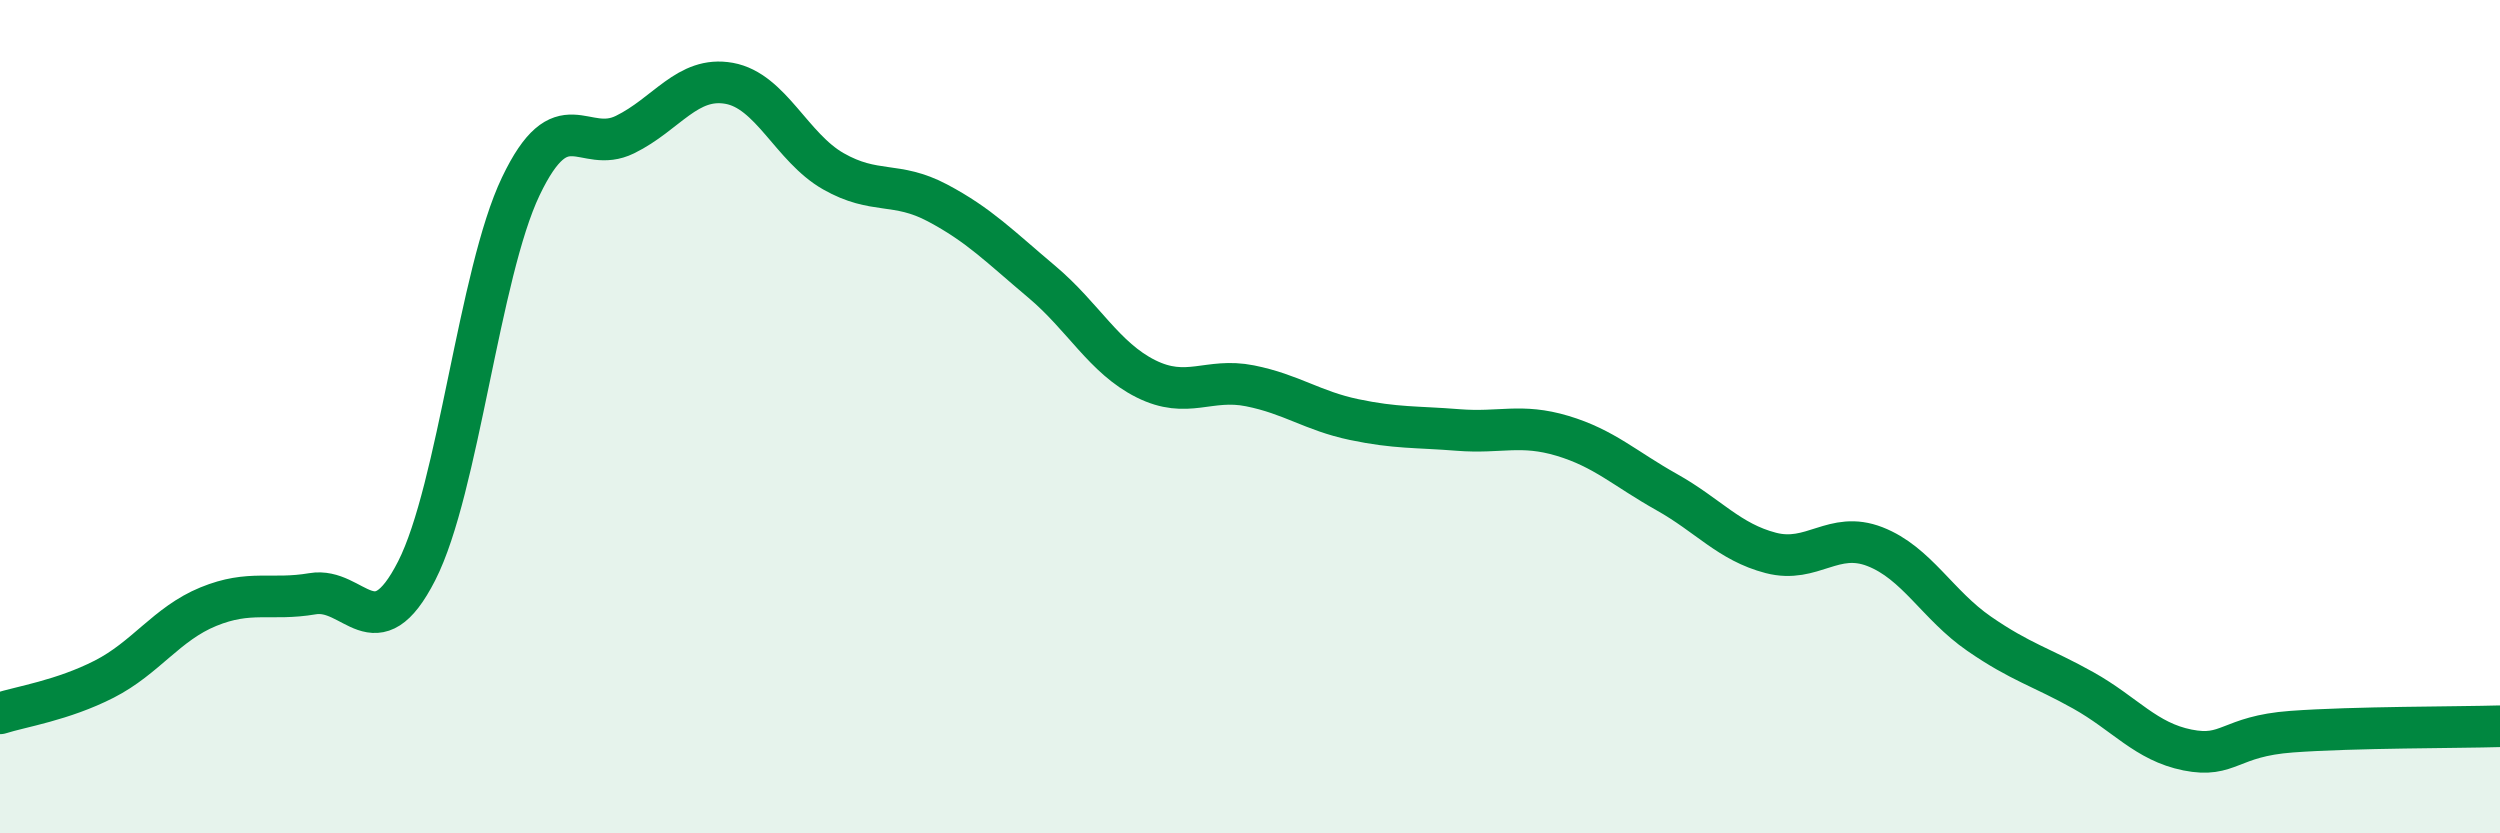
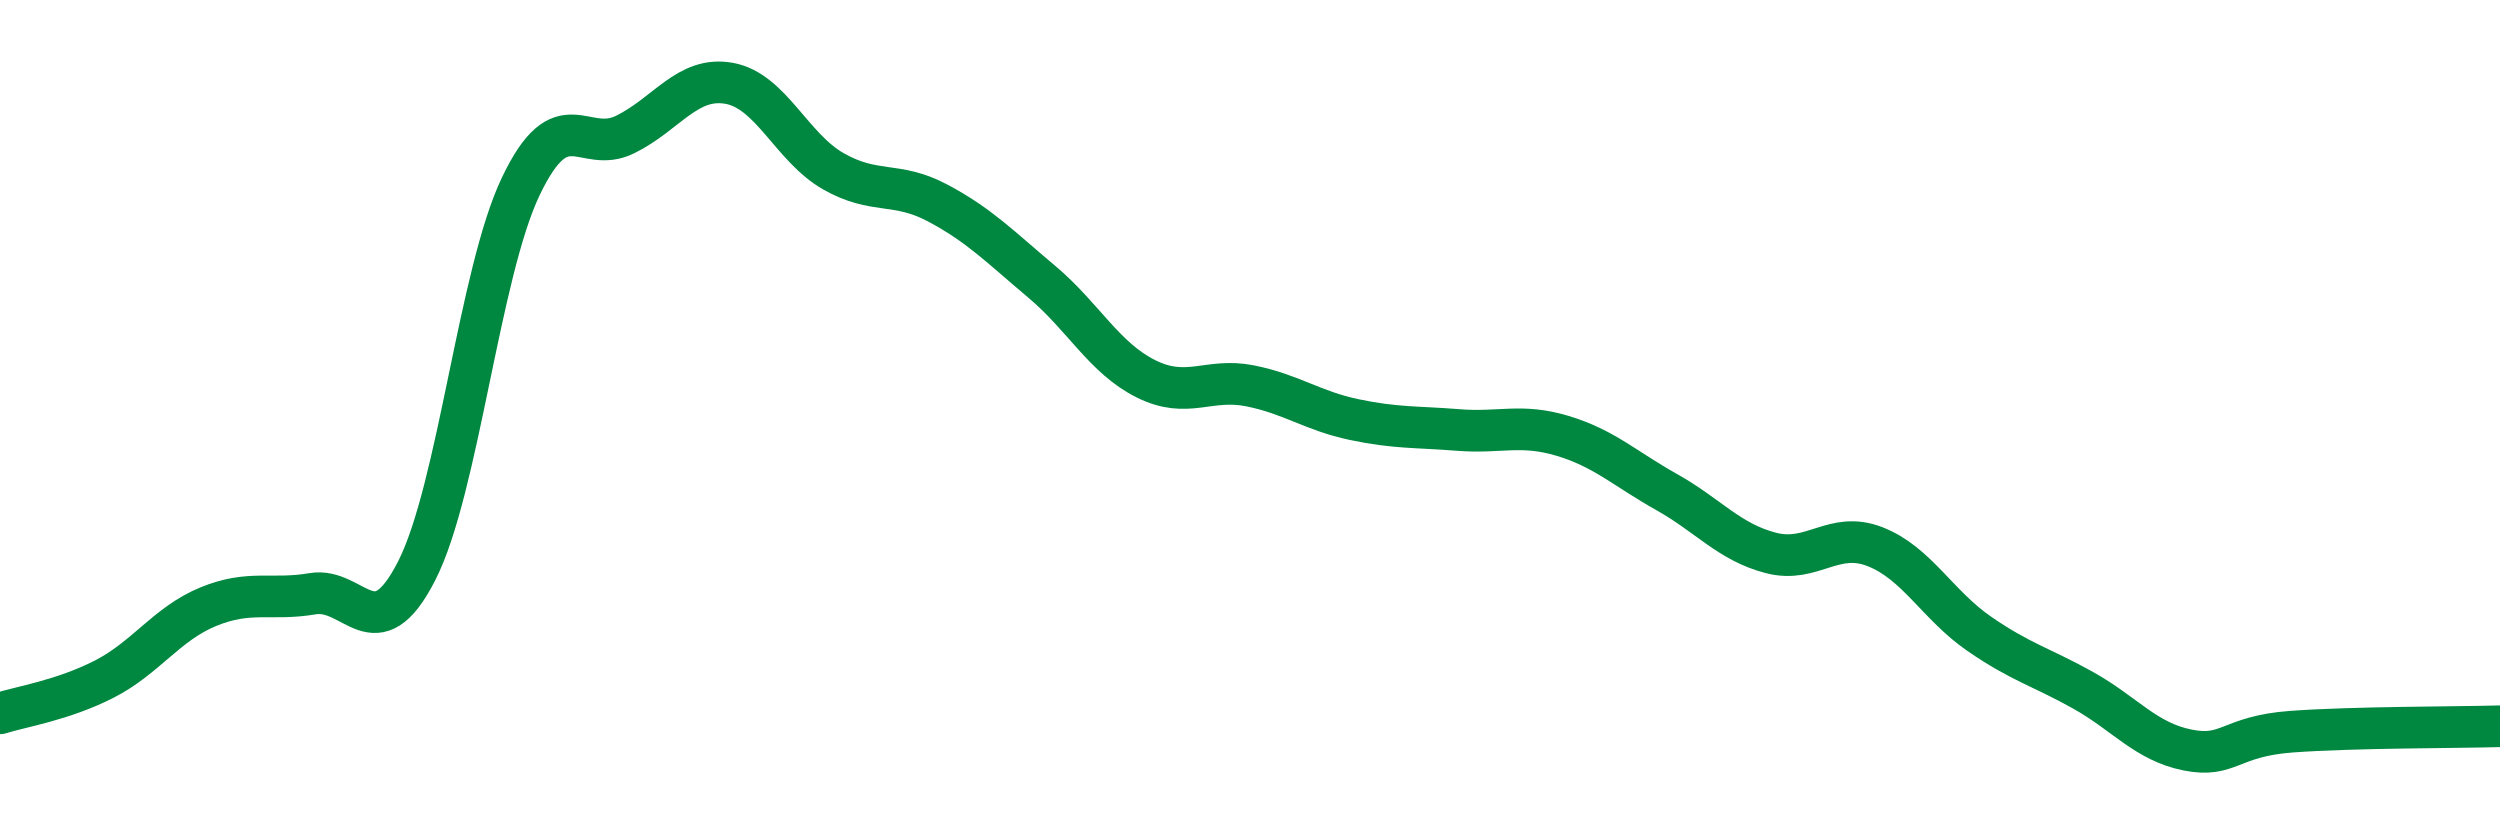
<svg xmlns="http://www.w3.org/2000/svg" width="60" height="20" viewBox="0 0 60 20">
-   <path d="M 0,17.12 C 0.5,16.96 1.5,16.81 2.5,16.3 C 3.5,15.79 4,14.97 5,14.56 C 6,14.15 6.5,14.42 7.5,14.25 C 8.5,14.08 9,15.66 10,13.7 C 11,11.74 11.5,6.56 12.5,4.47 C 13.5,2.38 14,3.72 15,3.23 C 16,2.74 16.5,1.82 17.5,2 C 18.5,2.18 19,3.54 20,4.11 C 21,4.68 21.5,4.34 22.5,4.87 C 23.5,5.4 24,5.92 25,6.76 C 26,7.6 26.5,8.59 27.5,9.09 C 28.5,9.59 29,9.06 30,9.26 C 31,9.46 31.5,9.86 32.5,10.07 C 33.5,10.28 34,10.24 35,10.32 C 36,10.4 36.5,10.16 37.5,10.46 C 38.5,10.76 39,11.25 40,11.81 C 41,12.37 41.5,13.01 42.5,13.27 C 43.5,13.53 44,12.73 45,13.12 C 46,13.51 46.5,14.52 47.5,15.21 C 48.5,15.9 49,16.01 50,16.57 C 51,17.13 51.5,17.8 52.5,18 C 53.5,18.2 53.5,17.67 55,17.56 C 56.5,17.45 59,17.46 60,17.43L60 20L0 20Z" fill="#008740" opacity="0.1" stroke-linecap="round" stroke-linejoin="round" />
  <path d="M 0,17.12 C 0.5,16.96 1.5,16.81 2.5,16.3 C 3.5,15.79 4,14.97 5,14.56 C 6,14.15 6.5,14.42 7.5,14.25 C 8.5,14.08 9,15.66 10,13.7 C 11,11.74 11.5,6.56 12.5,4.47 C 13.5,2.38 14,3.72 15,3.23 C 16,2.74 16.5,1.82 17.5,2 C 18.5,2.18 19,3.54 20,4.11 C 21,4.68 21.5,4.34 22.5,4.87 C 23.5,5.4 24,5.92 25,6.76 C 26,7.6 26.5,8.59 27.5,9.09 C 28.5,9.59 29,9.06 30,9.26 C 31,9.46 31.5,9.86 32.5,10.07 C 33.5,10.28 34,10.24 35,10.32 C 36,10.4 36.5,10.16 37.5,10.46 C 38.5,10.76 39,11.25 40,11.81 C 41,12.37 41.5,13.01 42.5,13.27 C 43.5,13.53 44,12.73 45,13.12 C 46,13.51 46.5,14.52 47.5,15.21 C 48.5,15.9 49,16.01 50,16.57 C 51,17.13 51.5,17.8 52.5,18 C 53.5,18.2 53.5,17.67 55,17.56 C 56.5,17.45 59,17.46 60,17.43" stroke="#008740" stroke-width="1" fill="none" stroke-linecap="round" stroke-linejoin="round" />
</svg>